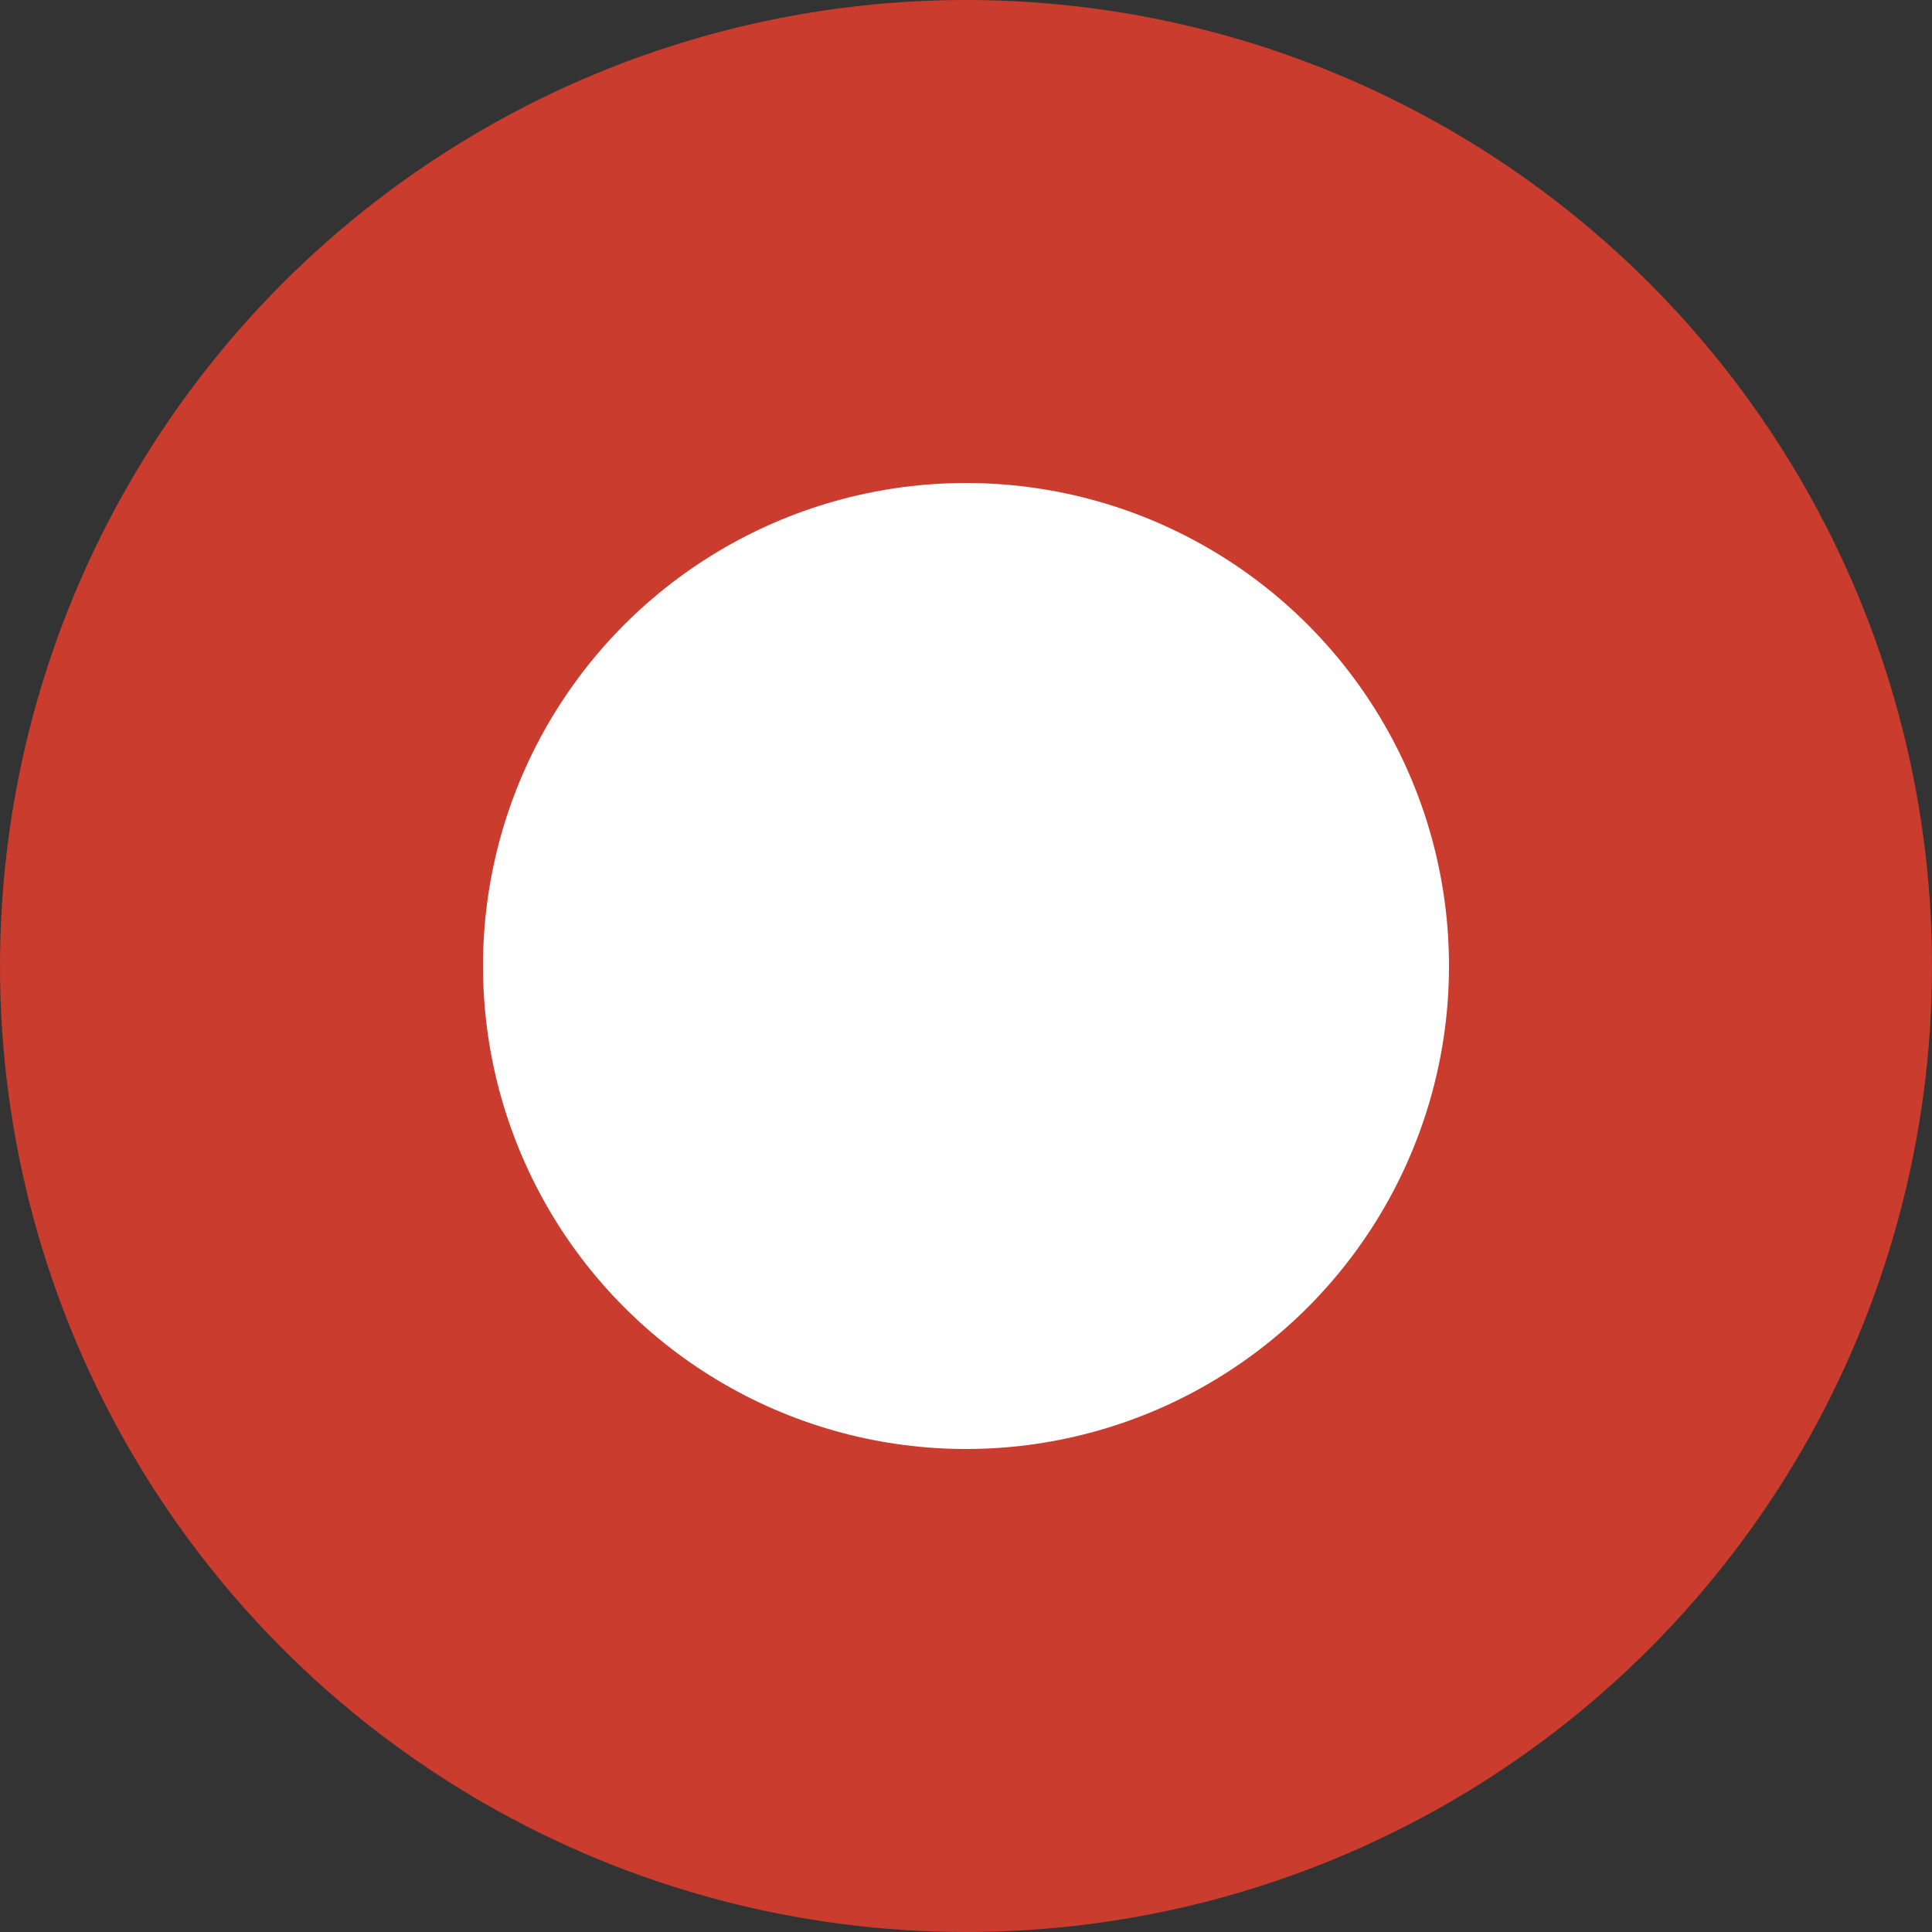
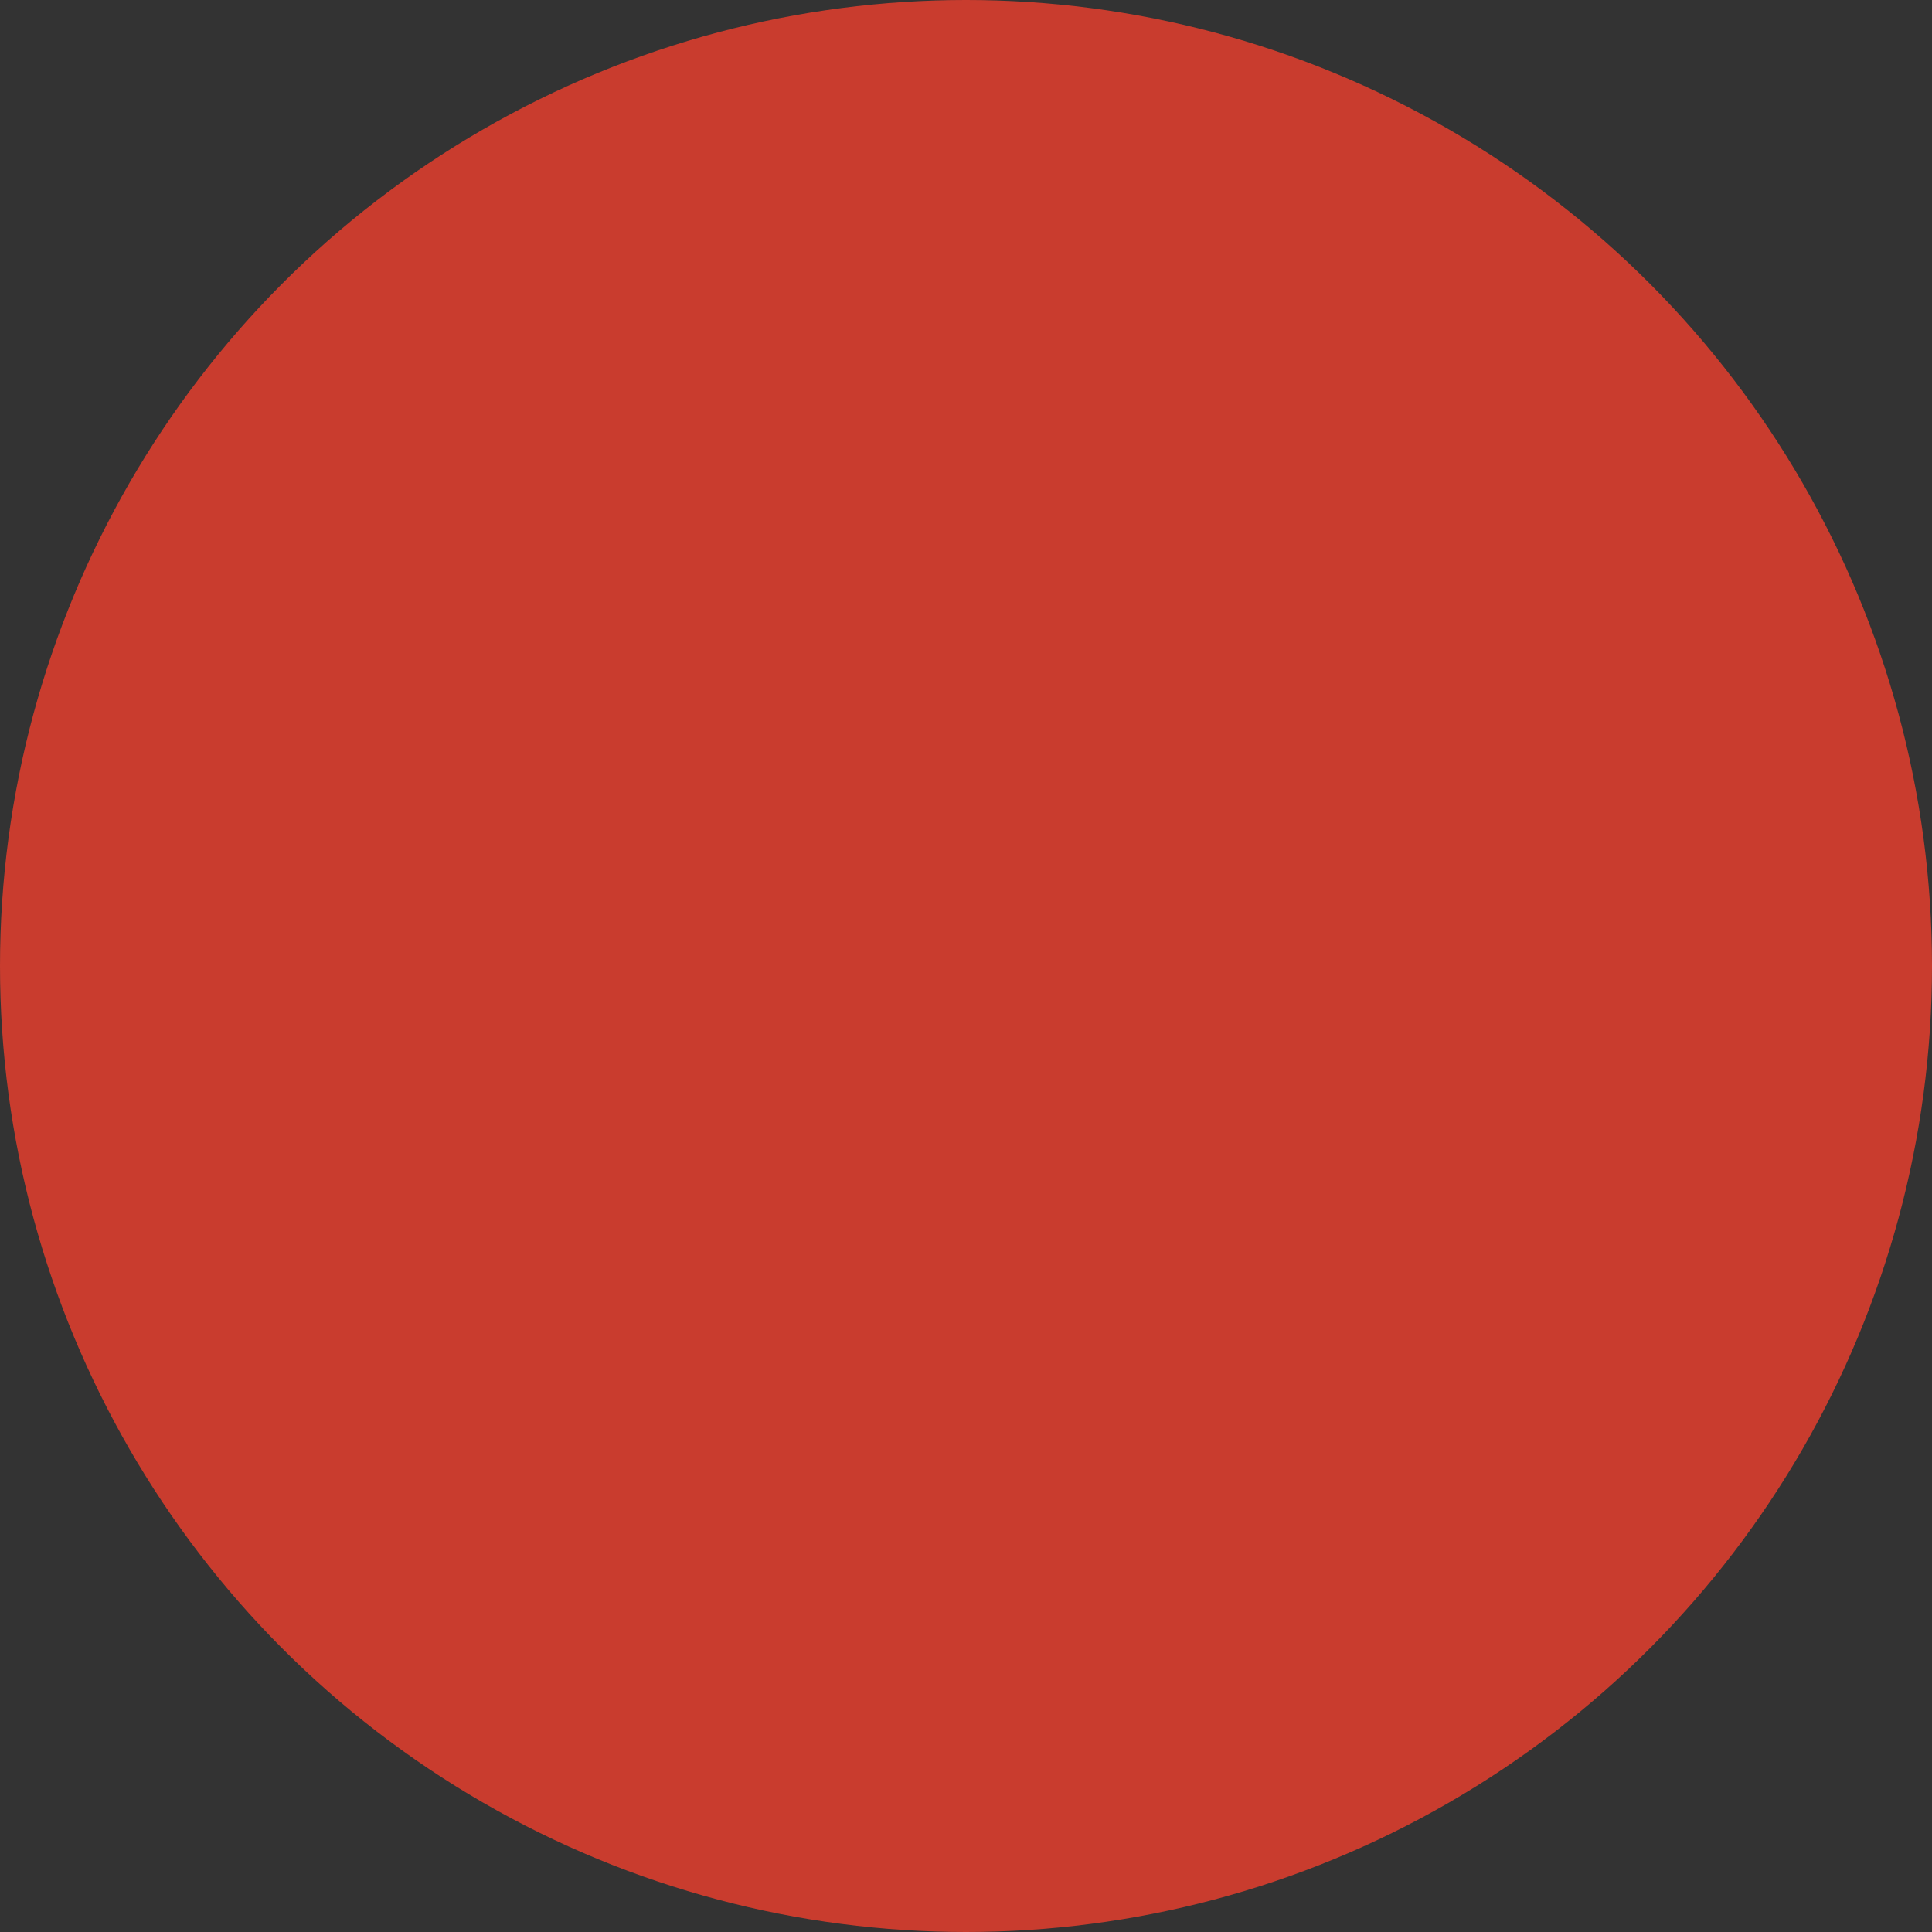
<svg xmlns="http://www.w3.org/2000/svg" width="60" height="60" viewBox="0 0 60 60">
  <rect x="0" y="0" width="60" height="60" fill="#333333" stroke="none" />
  <g id="化学_バイオ" data-name="化学・バイオ" transform="translate(-964 -1246)">
    <circle id="楕円形_4" data-name="楕円形 4" cx="30" cy="30" r="30" transform="translate(964 1246)" fill="#c93c2e" />
-     <circle id="楕円形_7" data-name="楕円形 7" cx="15" cy="15" r="15" transform="translate(979 1261)" fill="#fff" />
  </g>
</svg>